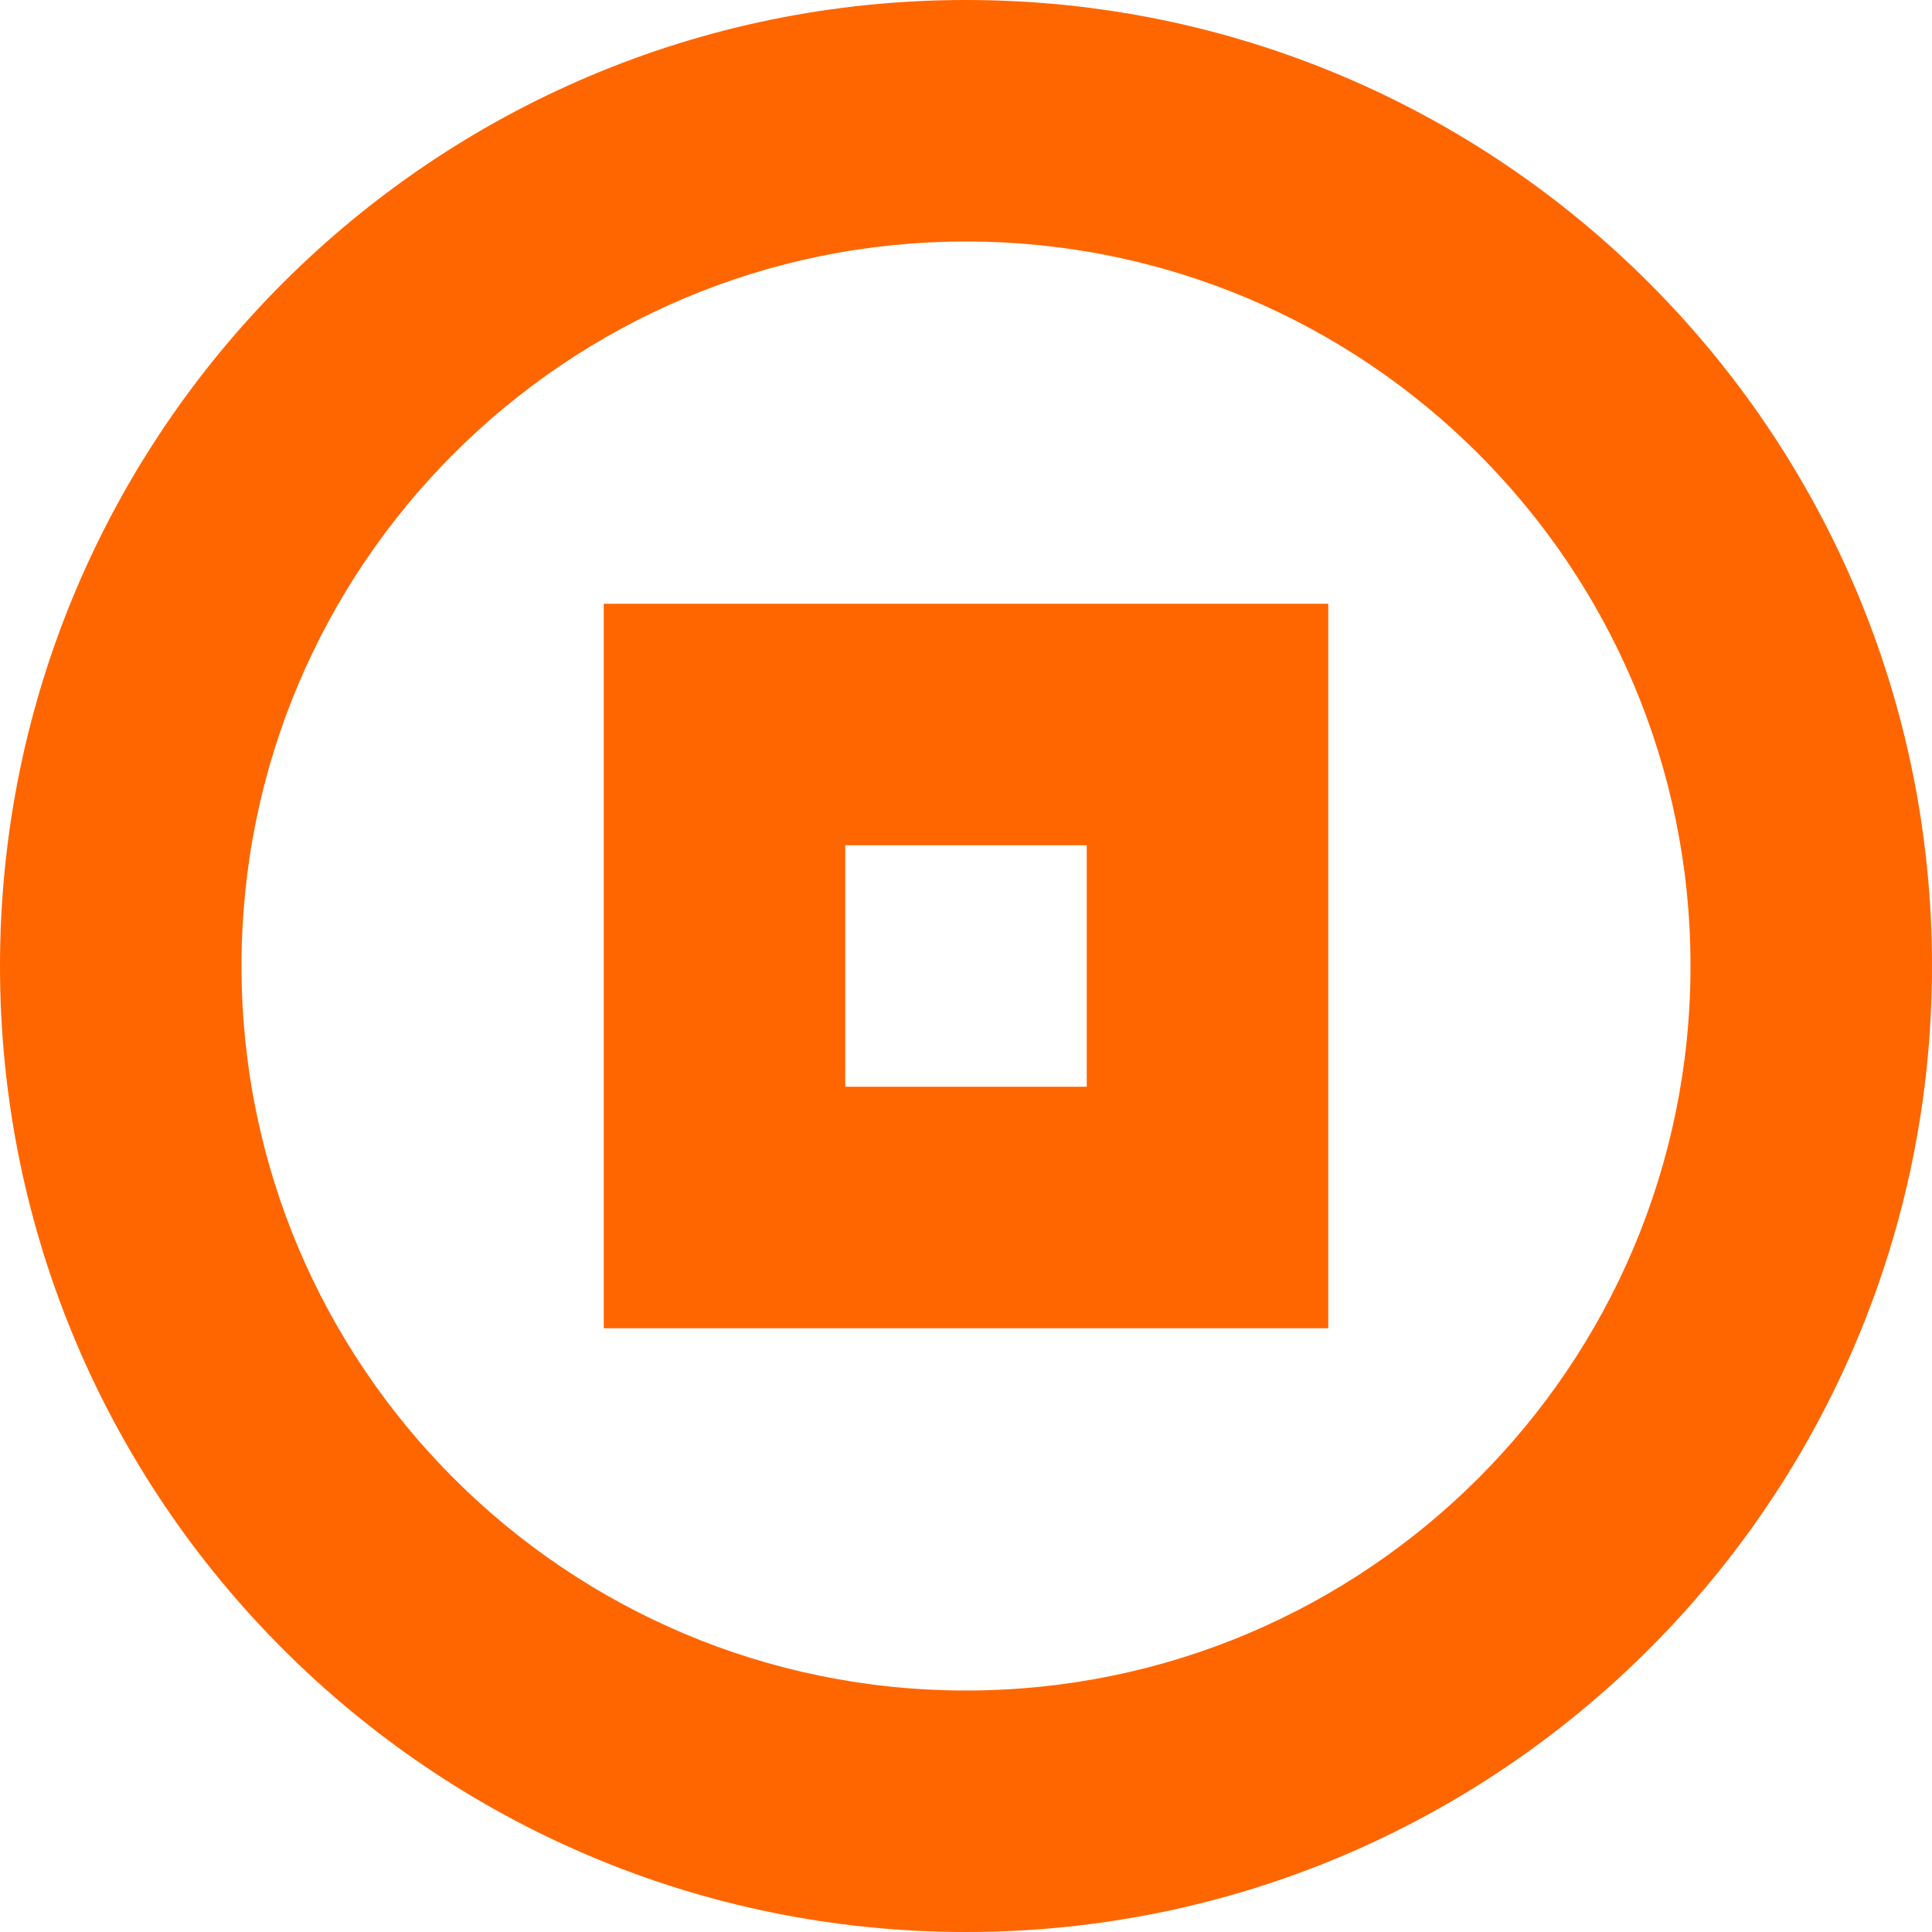
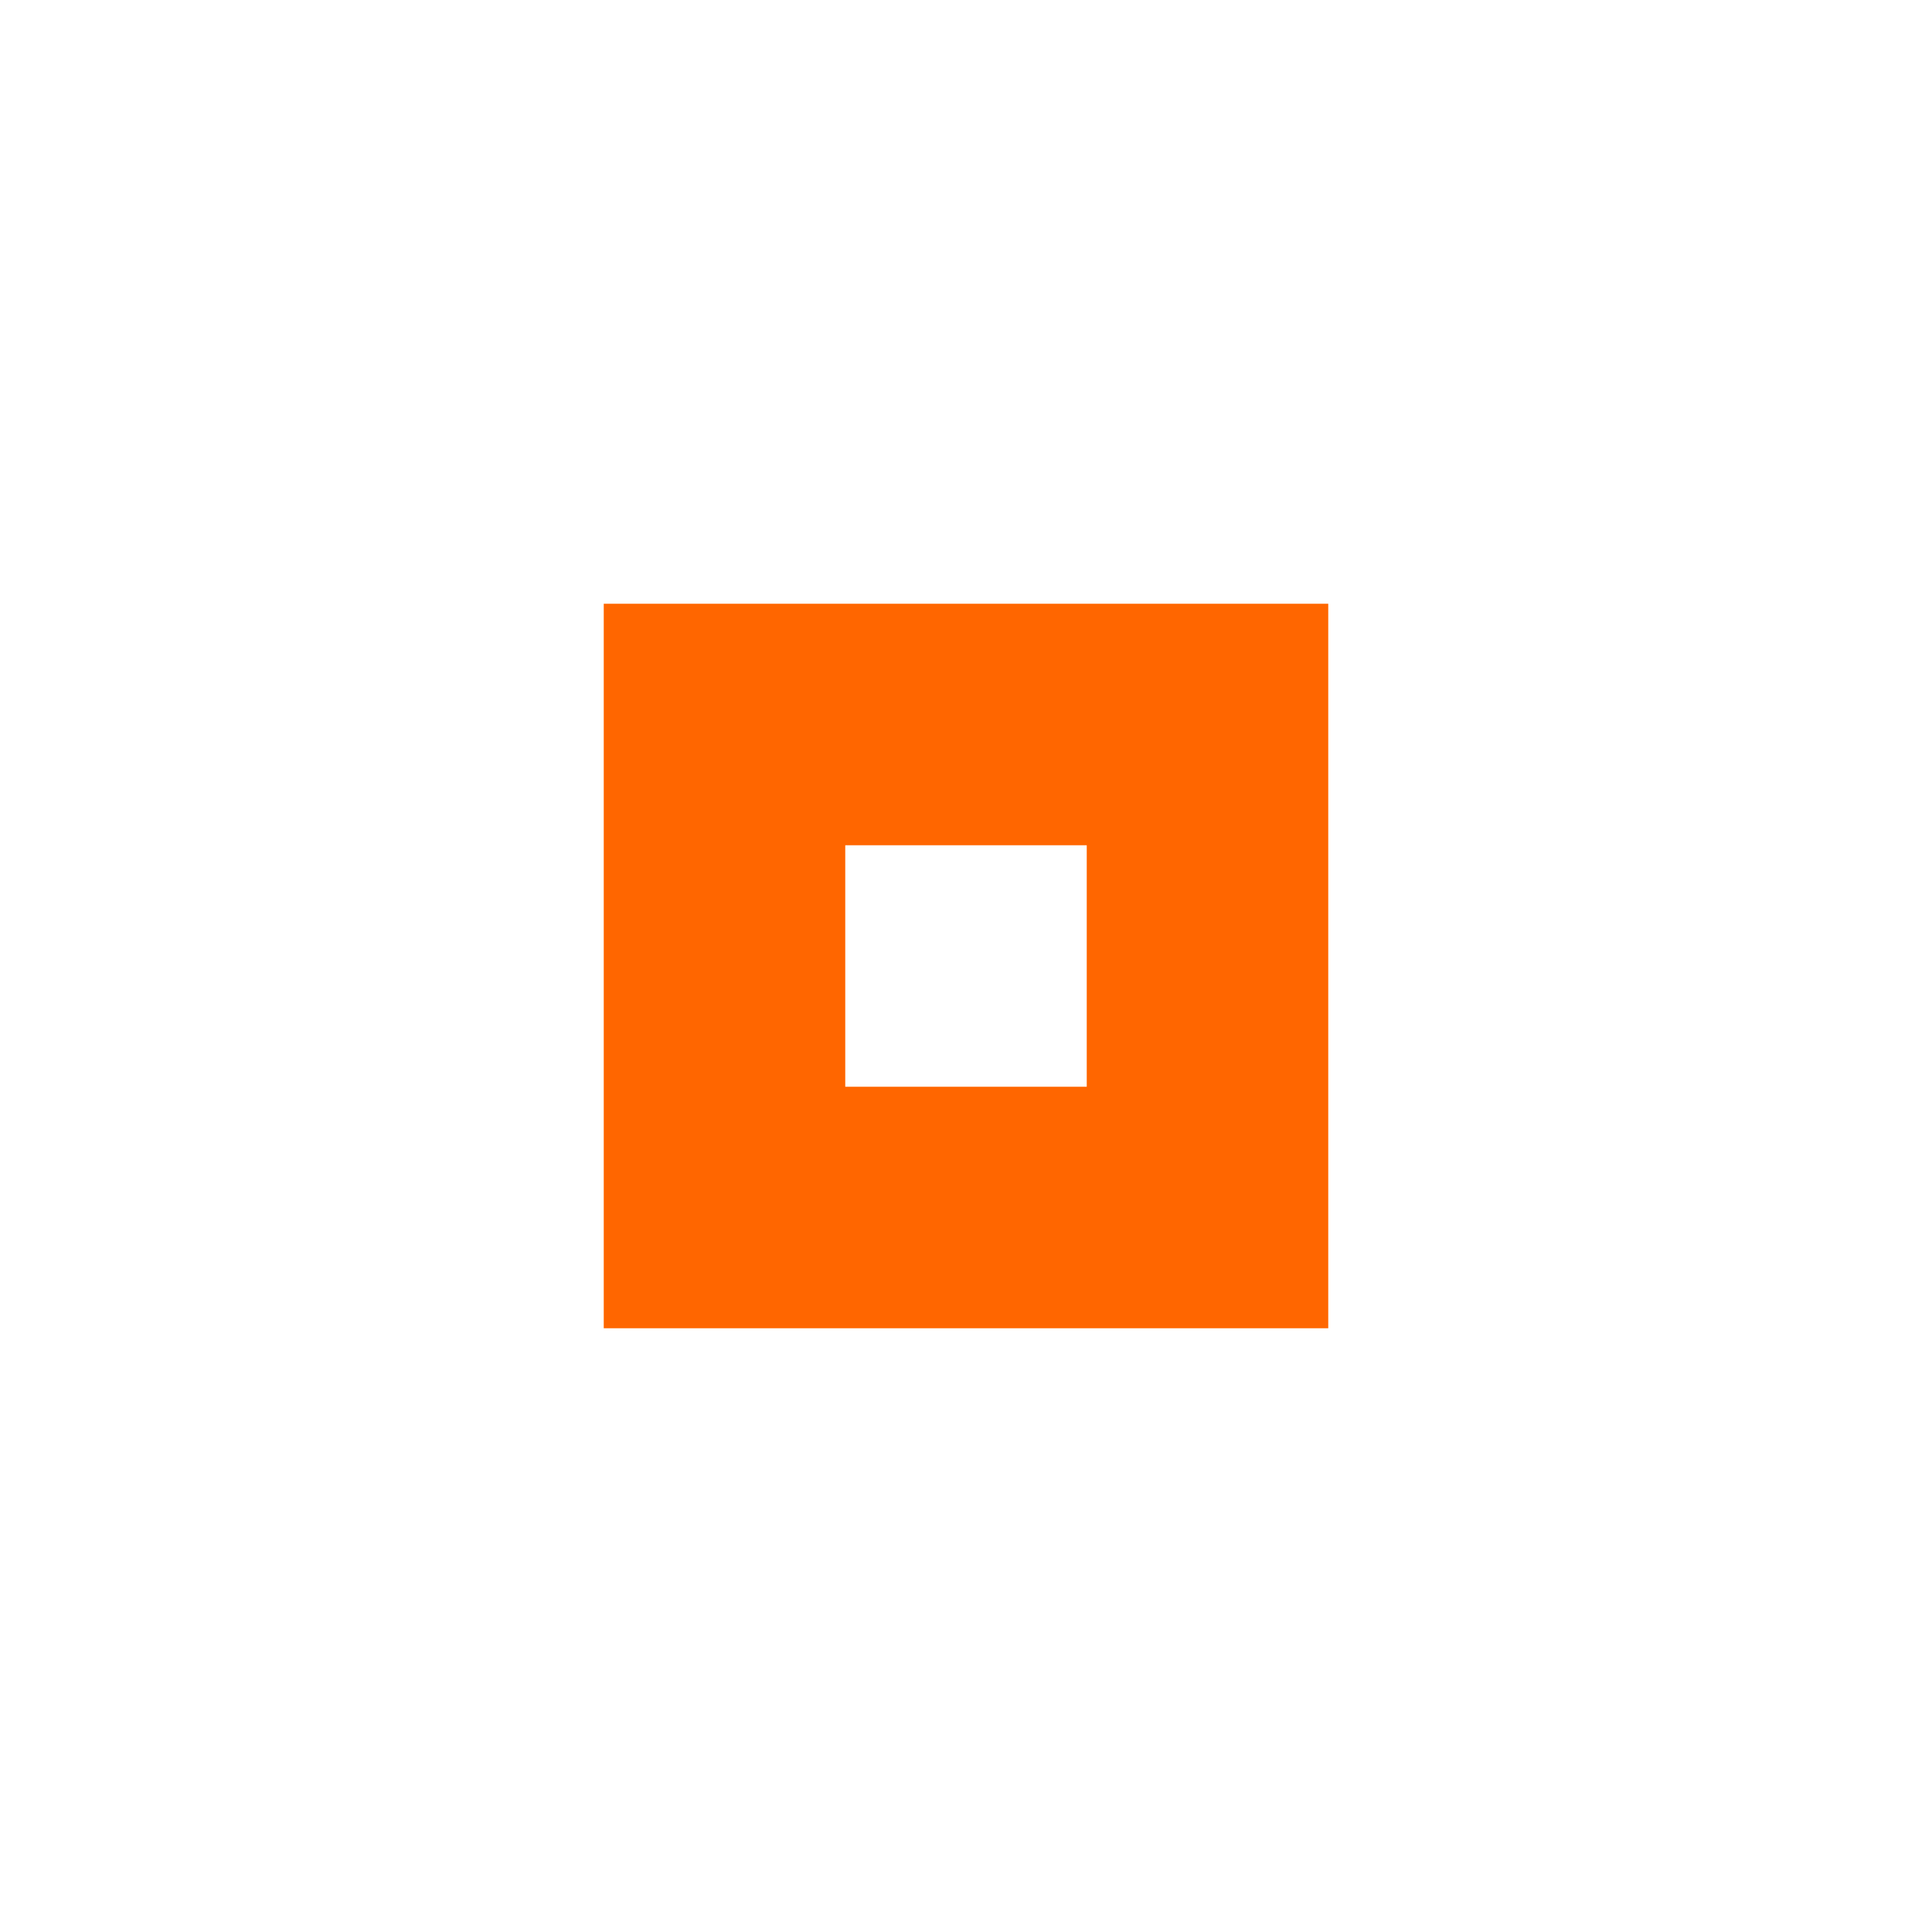
<svg xmlns="http://www.w3.org/2000/svg" width="32px" height="32px" viewBox="0 0 32 32" version="1.1">
  <title>Getfly</title>
  <g id="Page-1" stroke="none" stroke-width="1" fill="none" fill-rule="evenodd">
    <g id="getfly-icon" fill="#FF6600" fill-rule="nonzero">
-       <path d="M16,0 C7.163,0 0,7.163 0,16 C0,24.837 7.163,32 16,32 C24.837,32 32,24.837 32,16 C32,7.163 24.837,0 16,0 Z M16,4 C22.627,4 28,9.373 28,16 C28,22.627 22.627,28 16,28 C9.373,28 4,22.627 4,16 C4,9.373 9.373,4 16,4 Z" id="Shape" />
      <path d="M10,10 L10,22 L22,22 L22,10 L10,10 Z M14,14 L18,14 L18,18 L14,18 L14,14 Z" id="G" />
    </g>
  </g>
</svg>